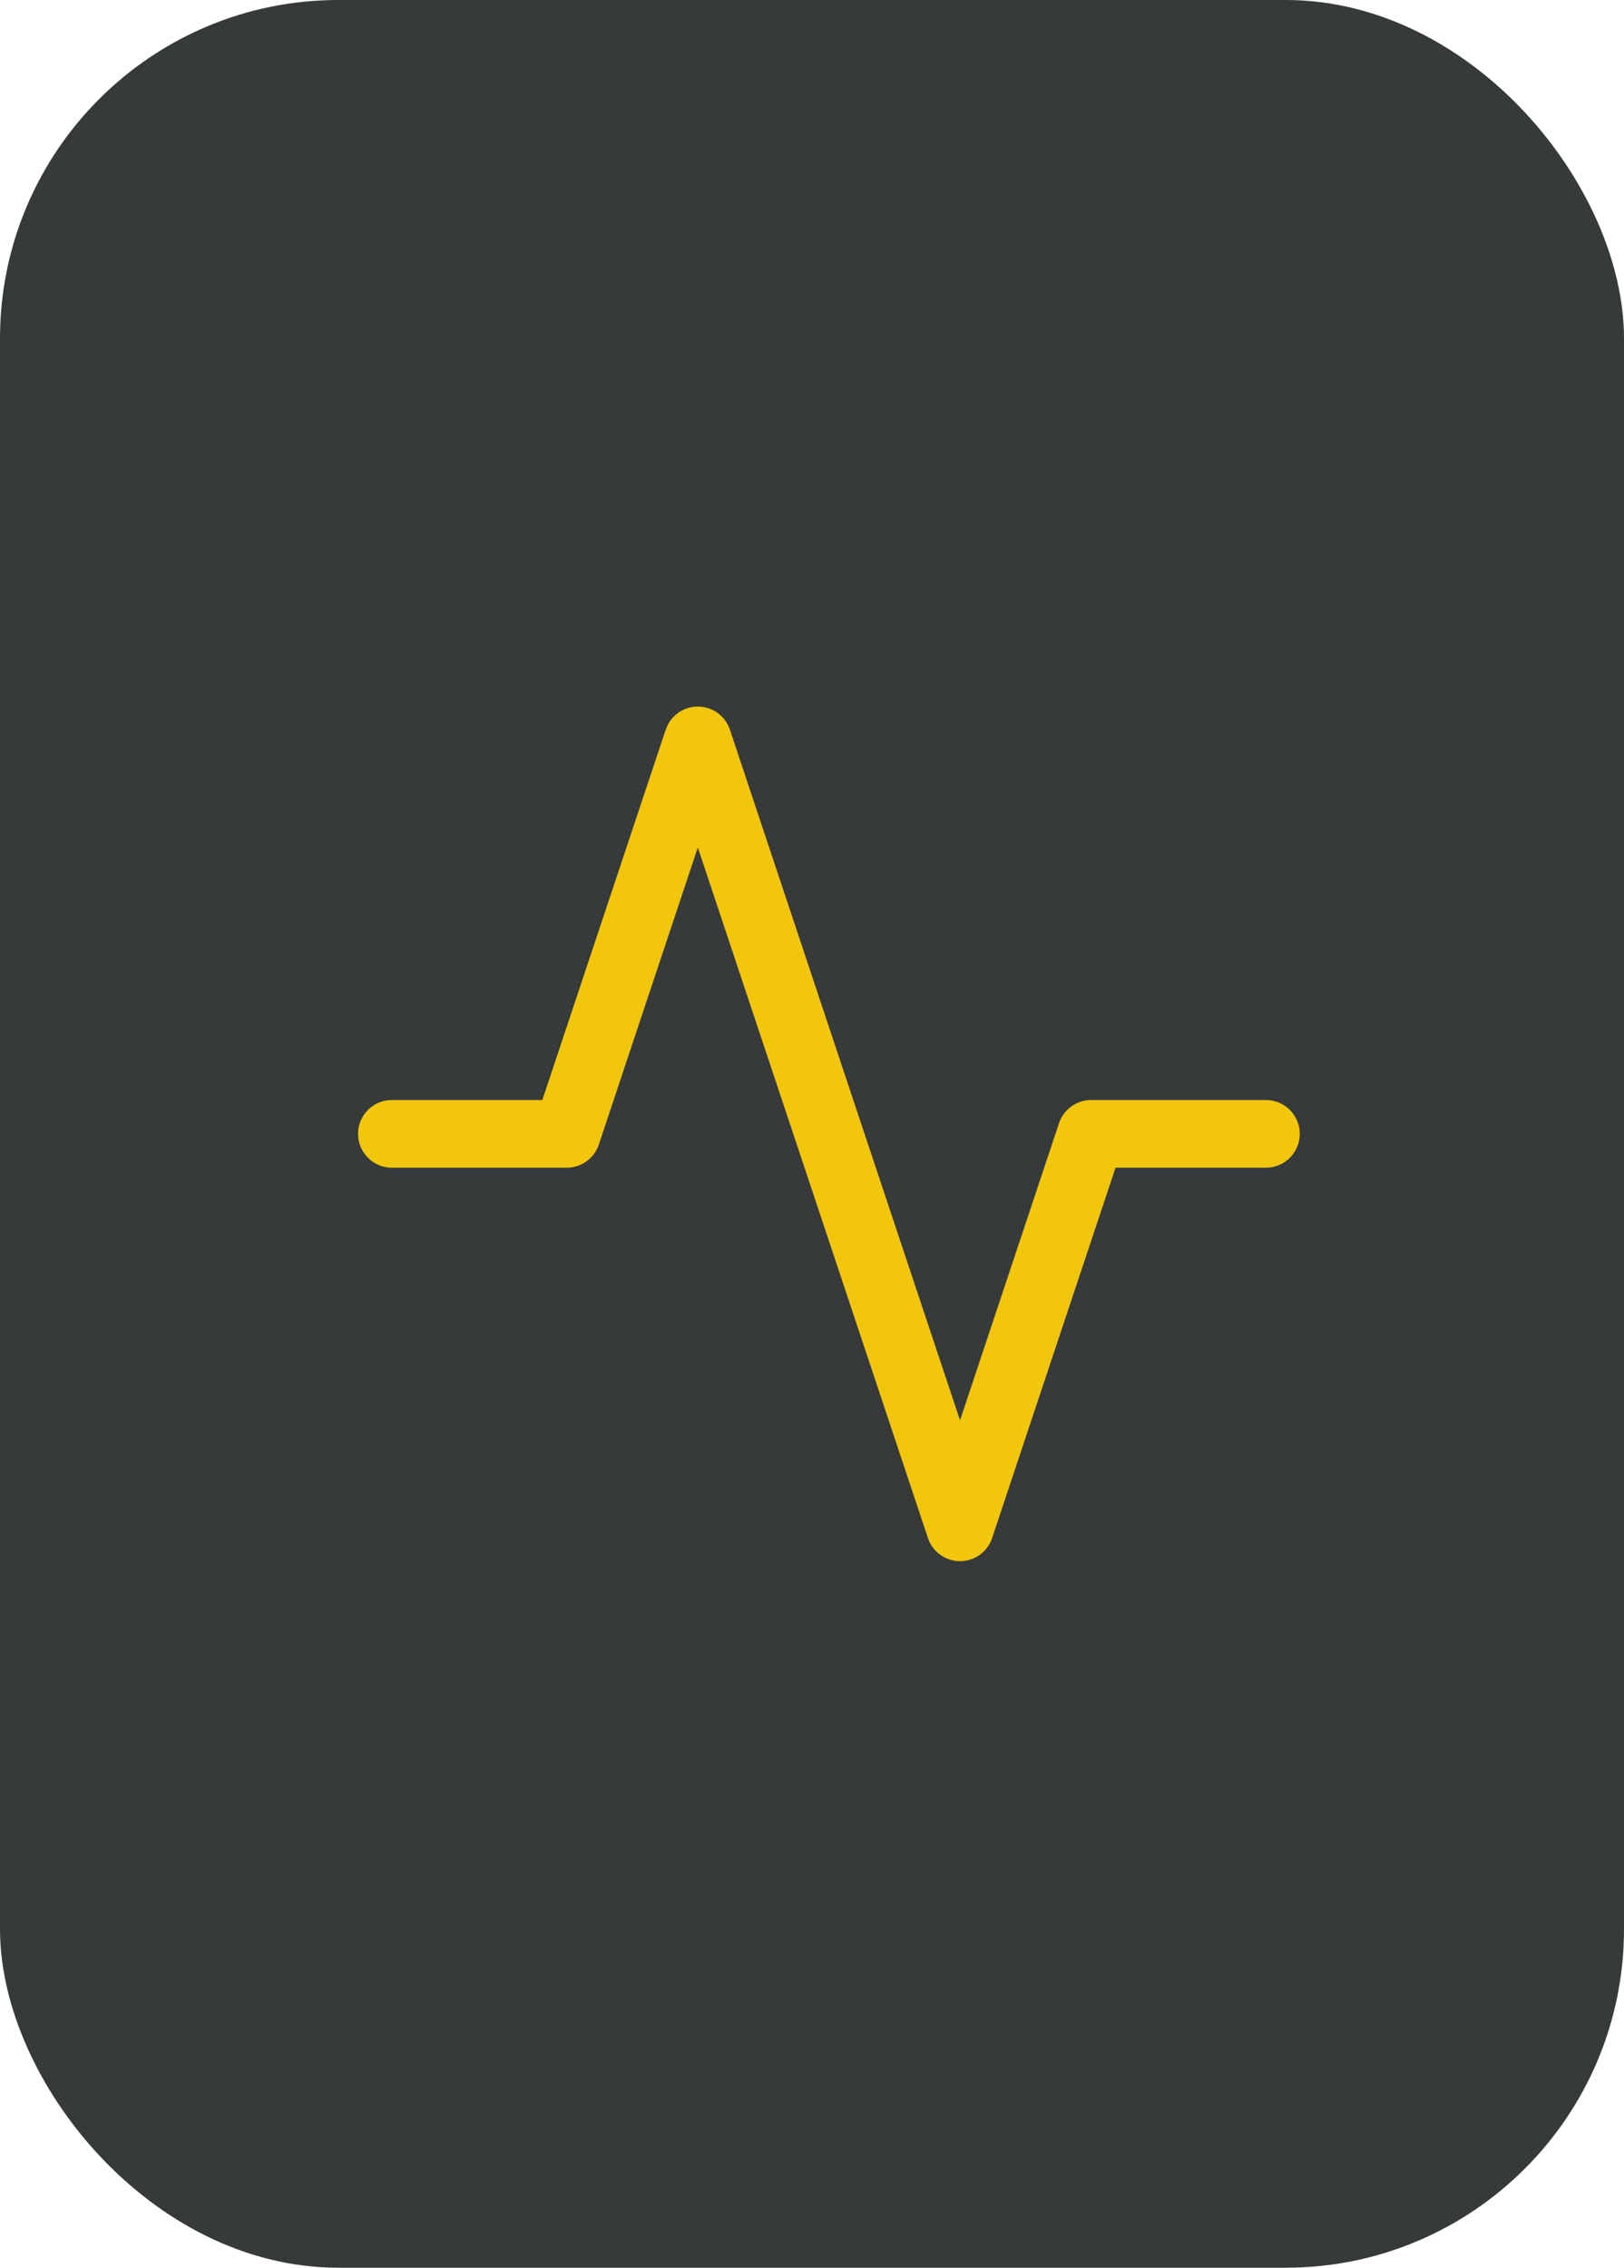
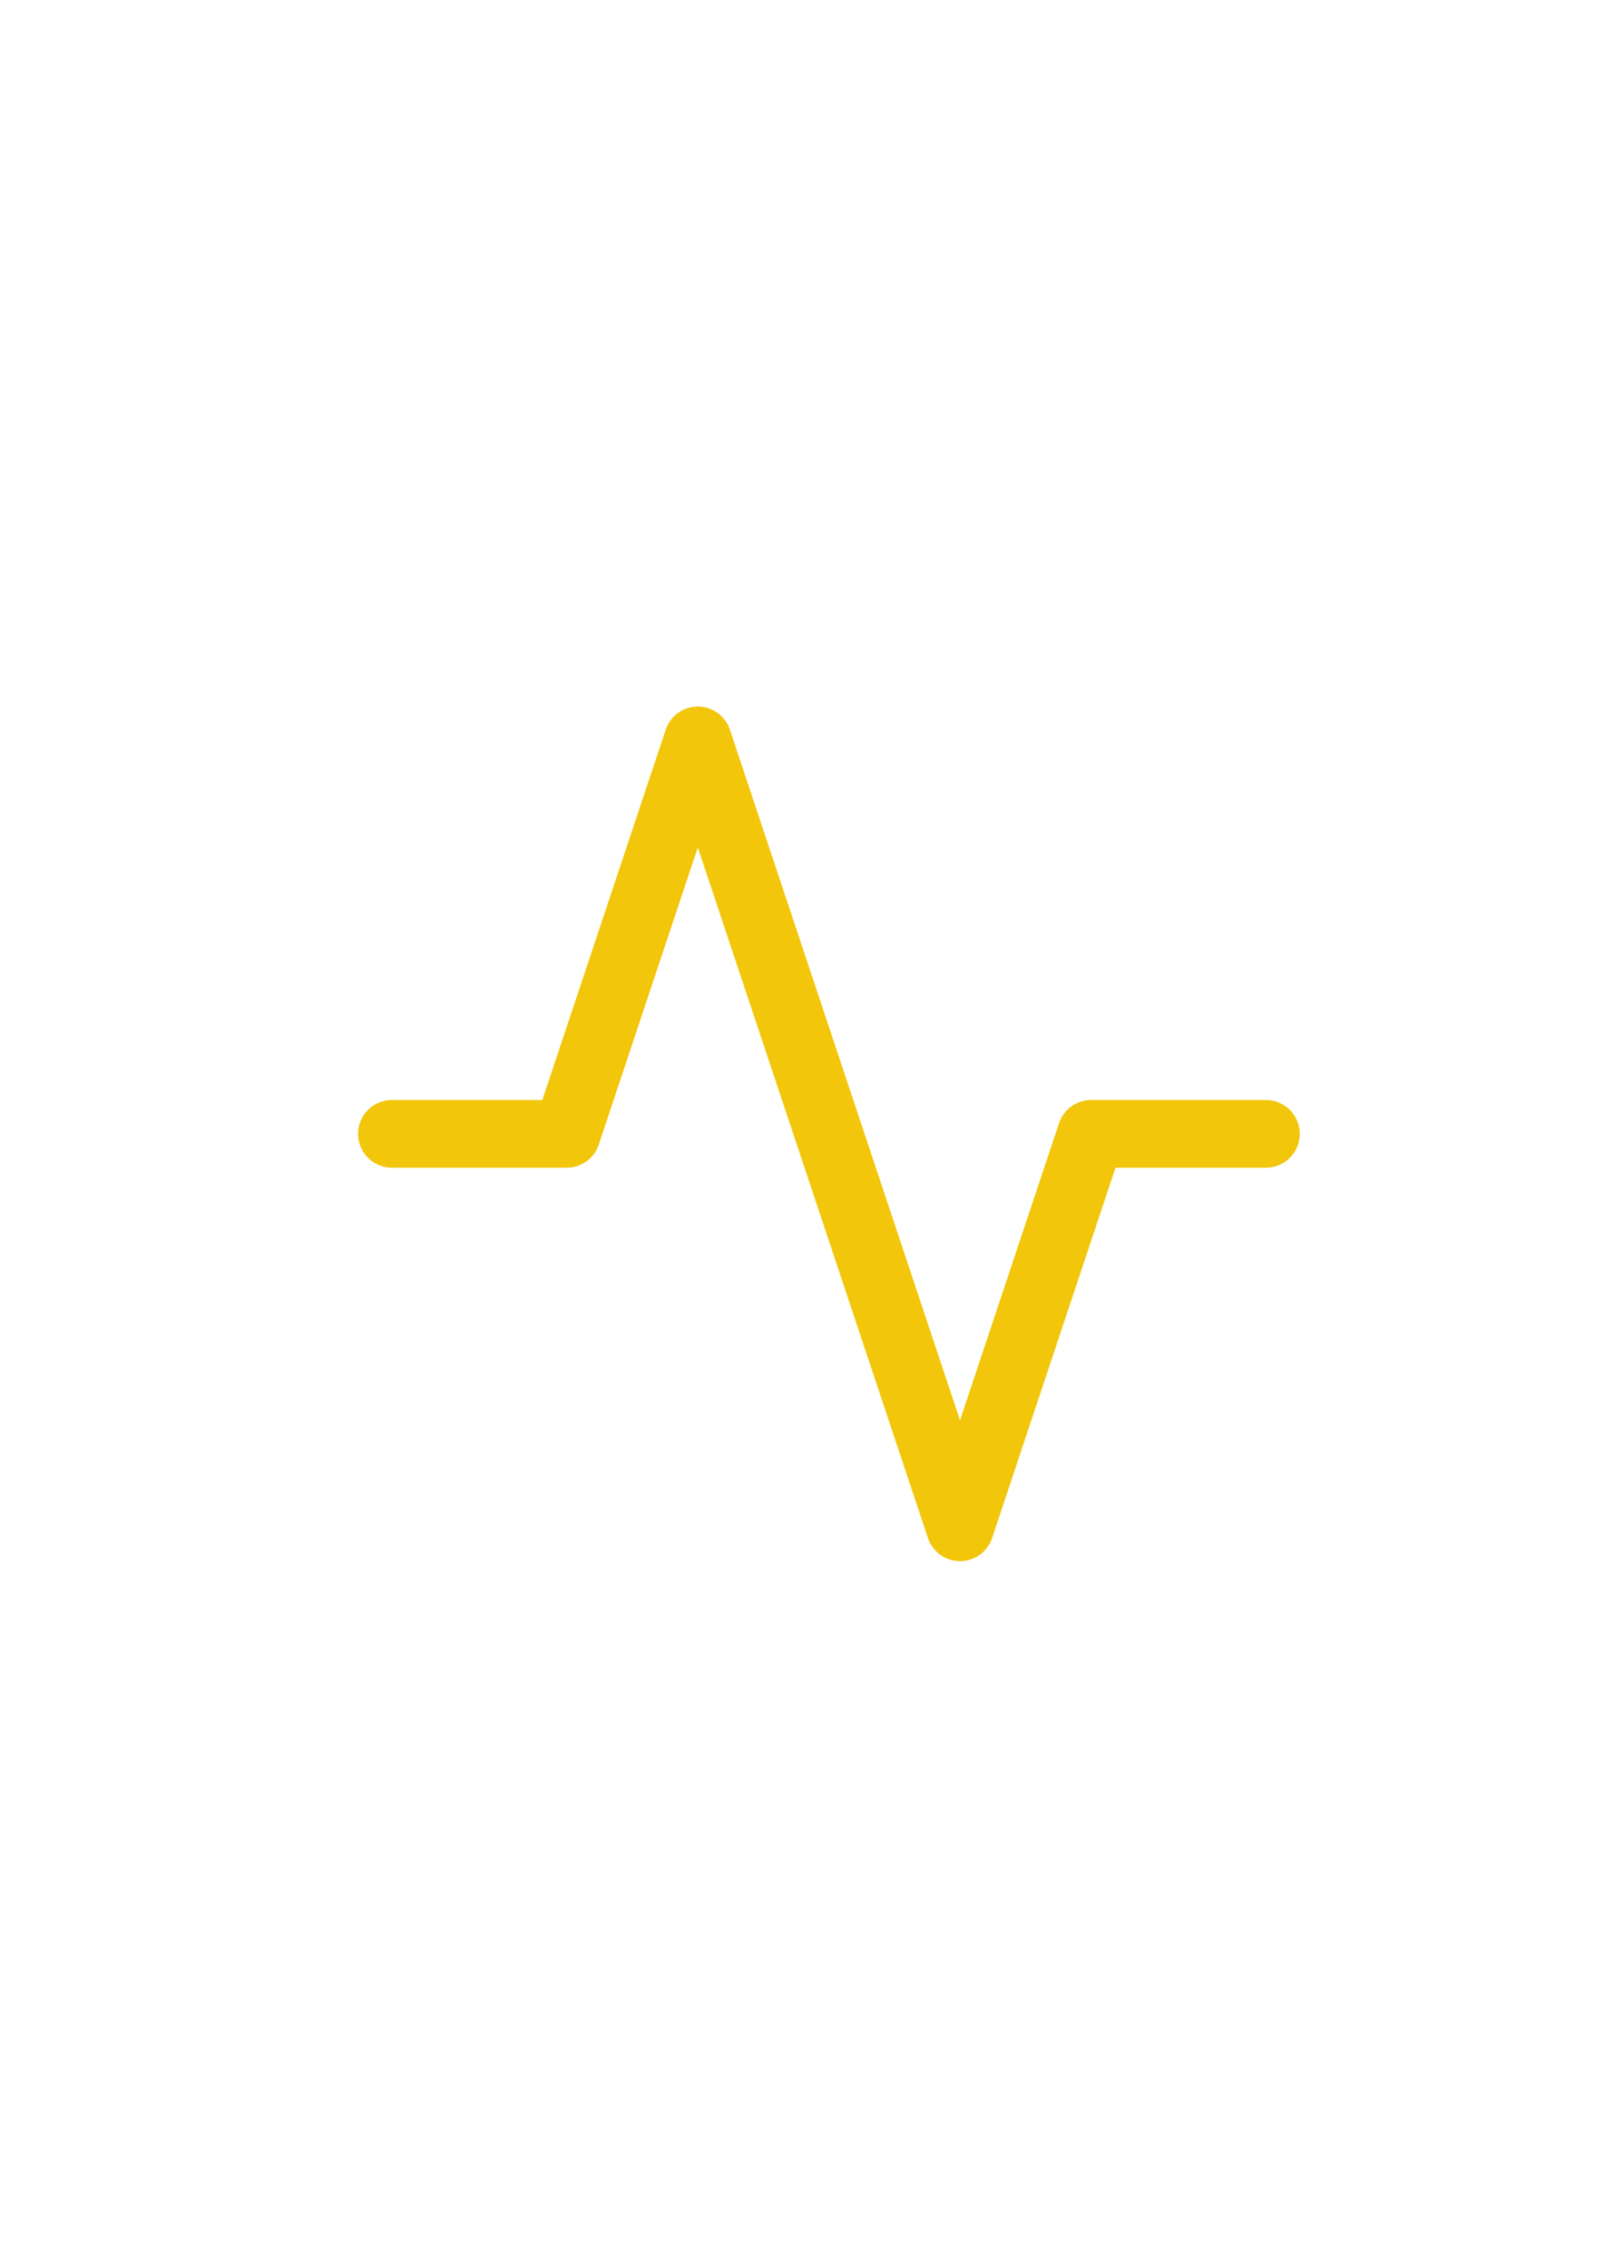
<svg xmlns="http://www.w3.org/2000/svg" width="48" height="67" viewBox="0 0 48 67" fill="none">
-   <rect width="48" height="67" rx="10" fill="#363A3B" />
  <path d="M37.416 33.5H32.25L28.375 45.125L20.625 21.875L16.75 33.5H11.583" stroke="#F2C60A" stroke-width="2" stroke-linecap="round" stroke-linejoin="round" />
</svg>